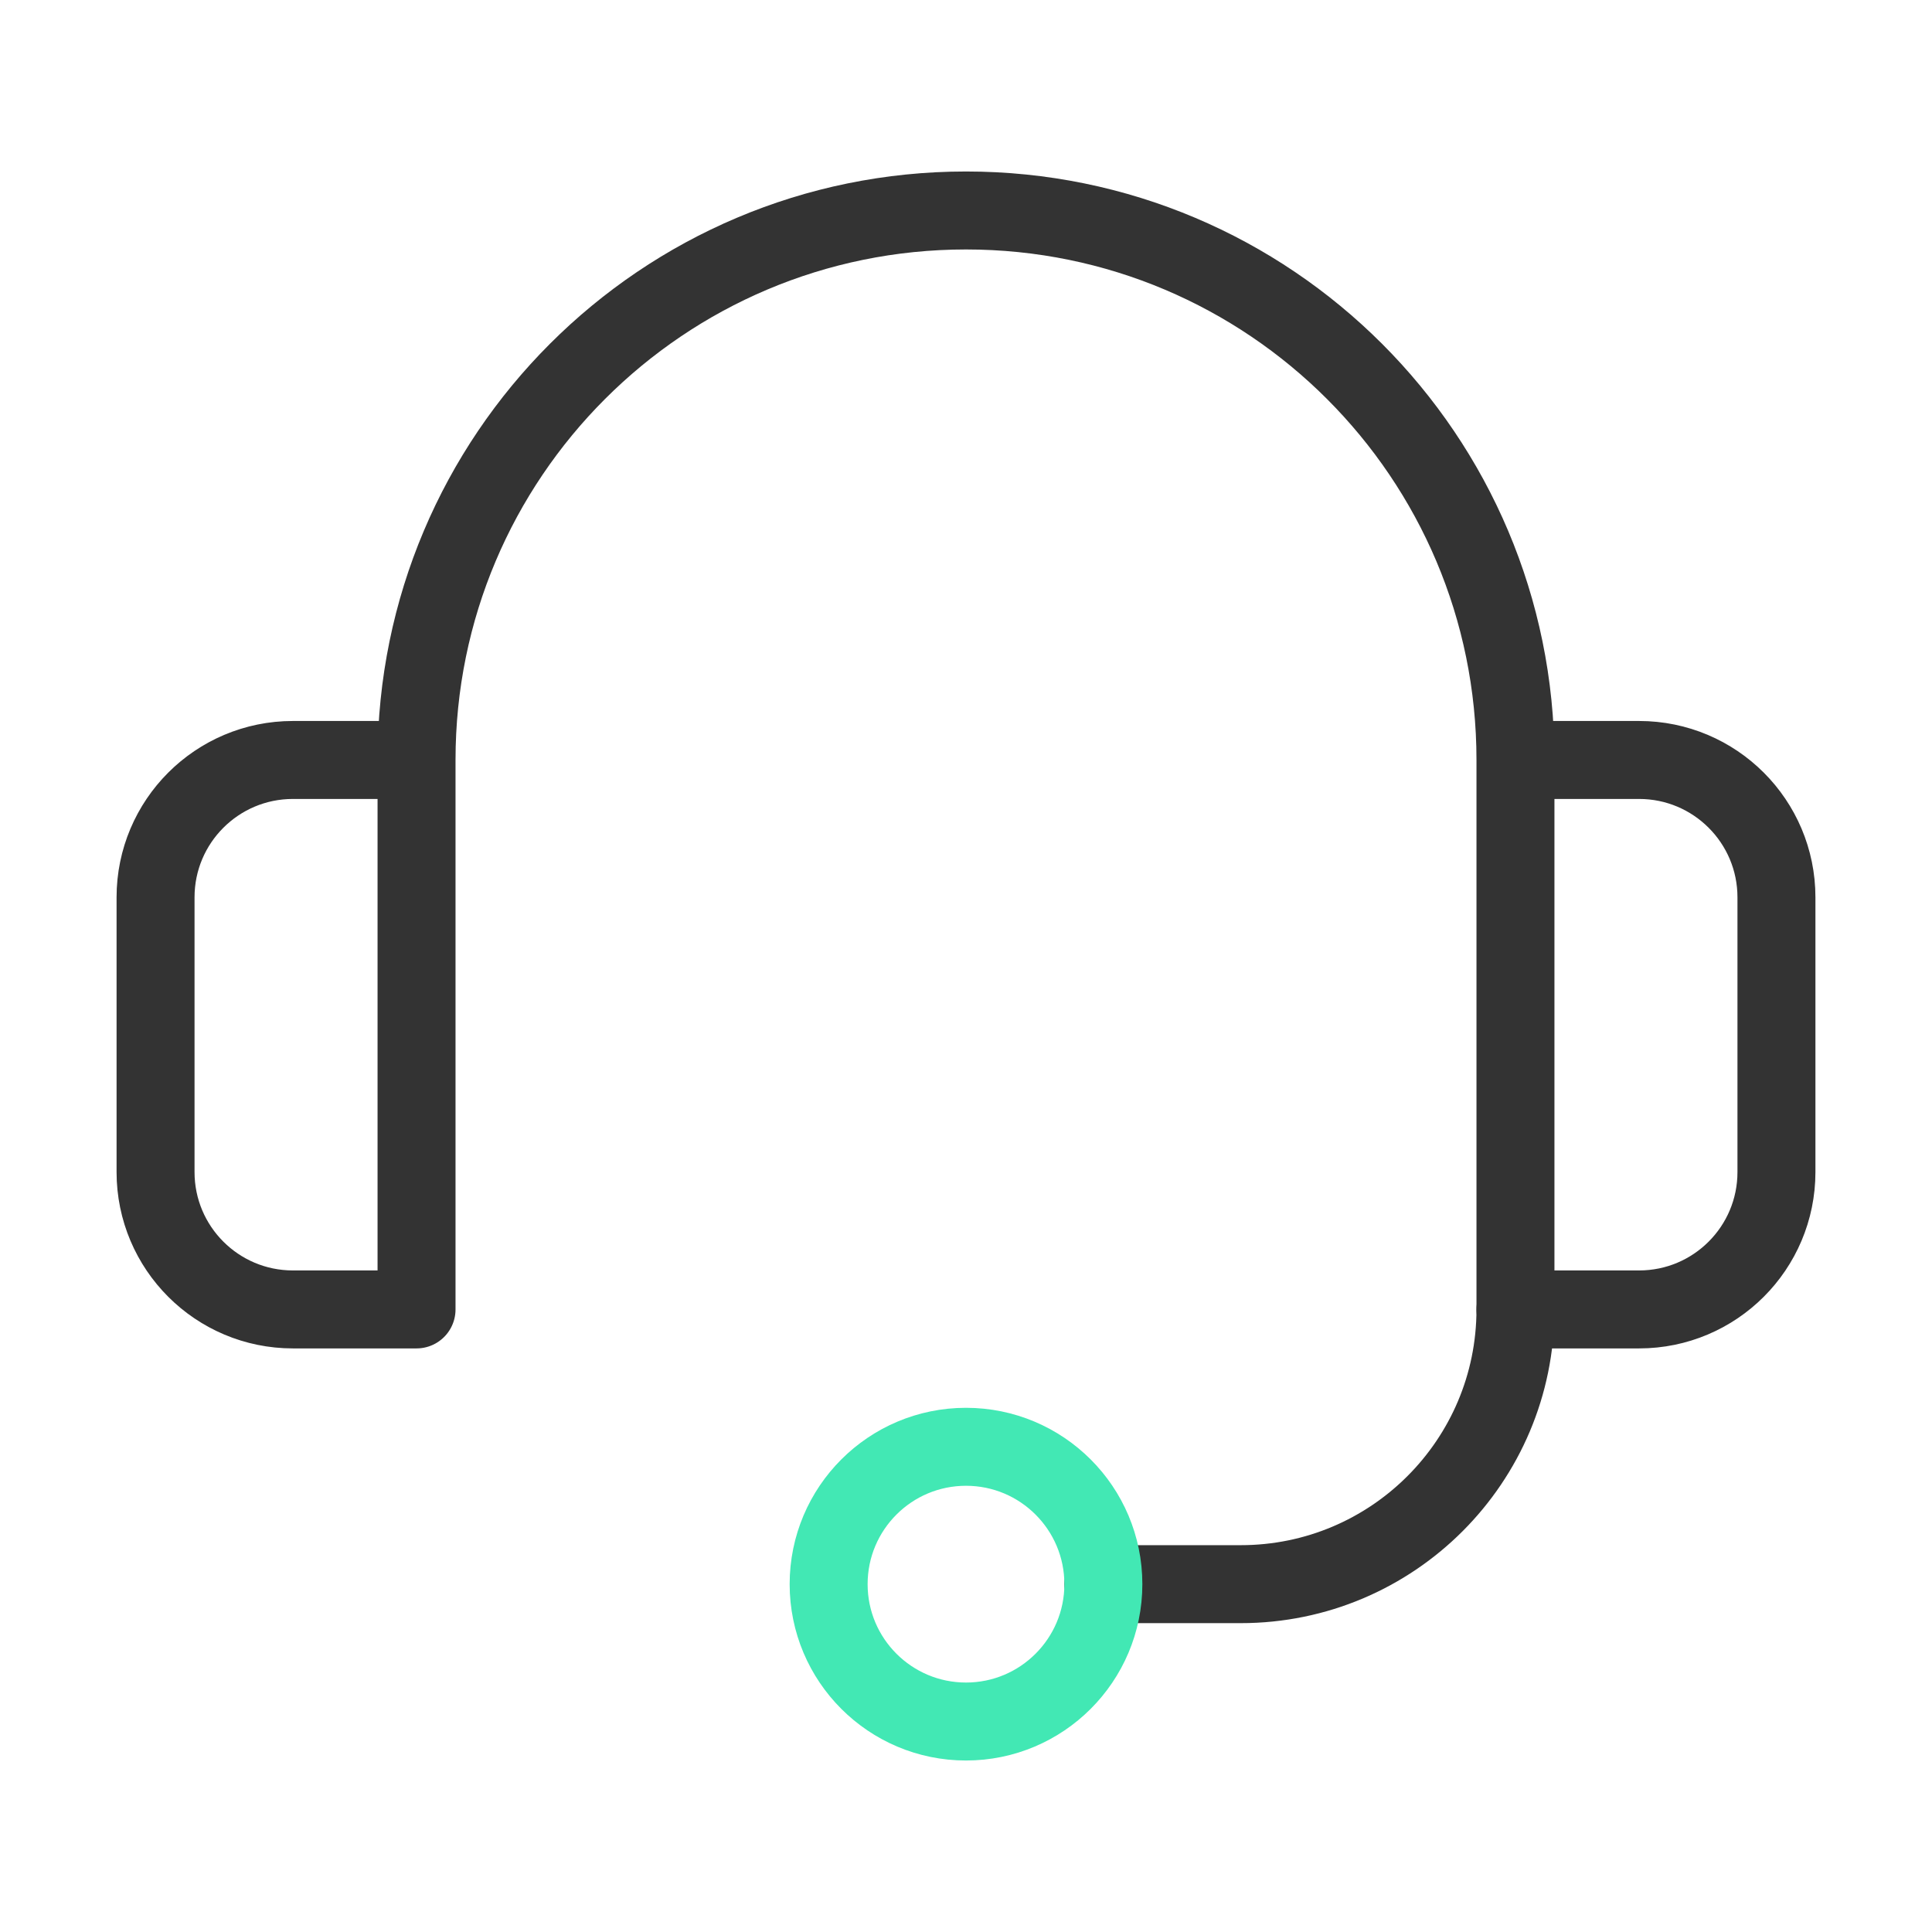
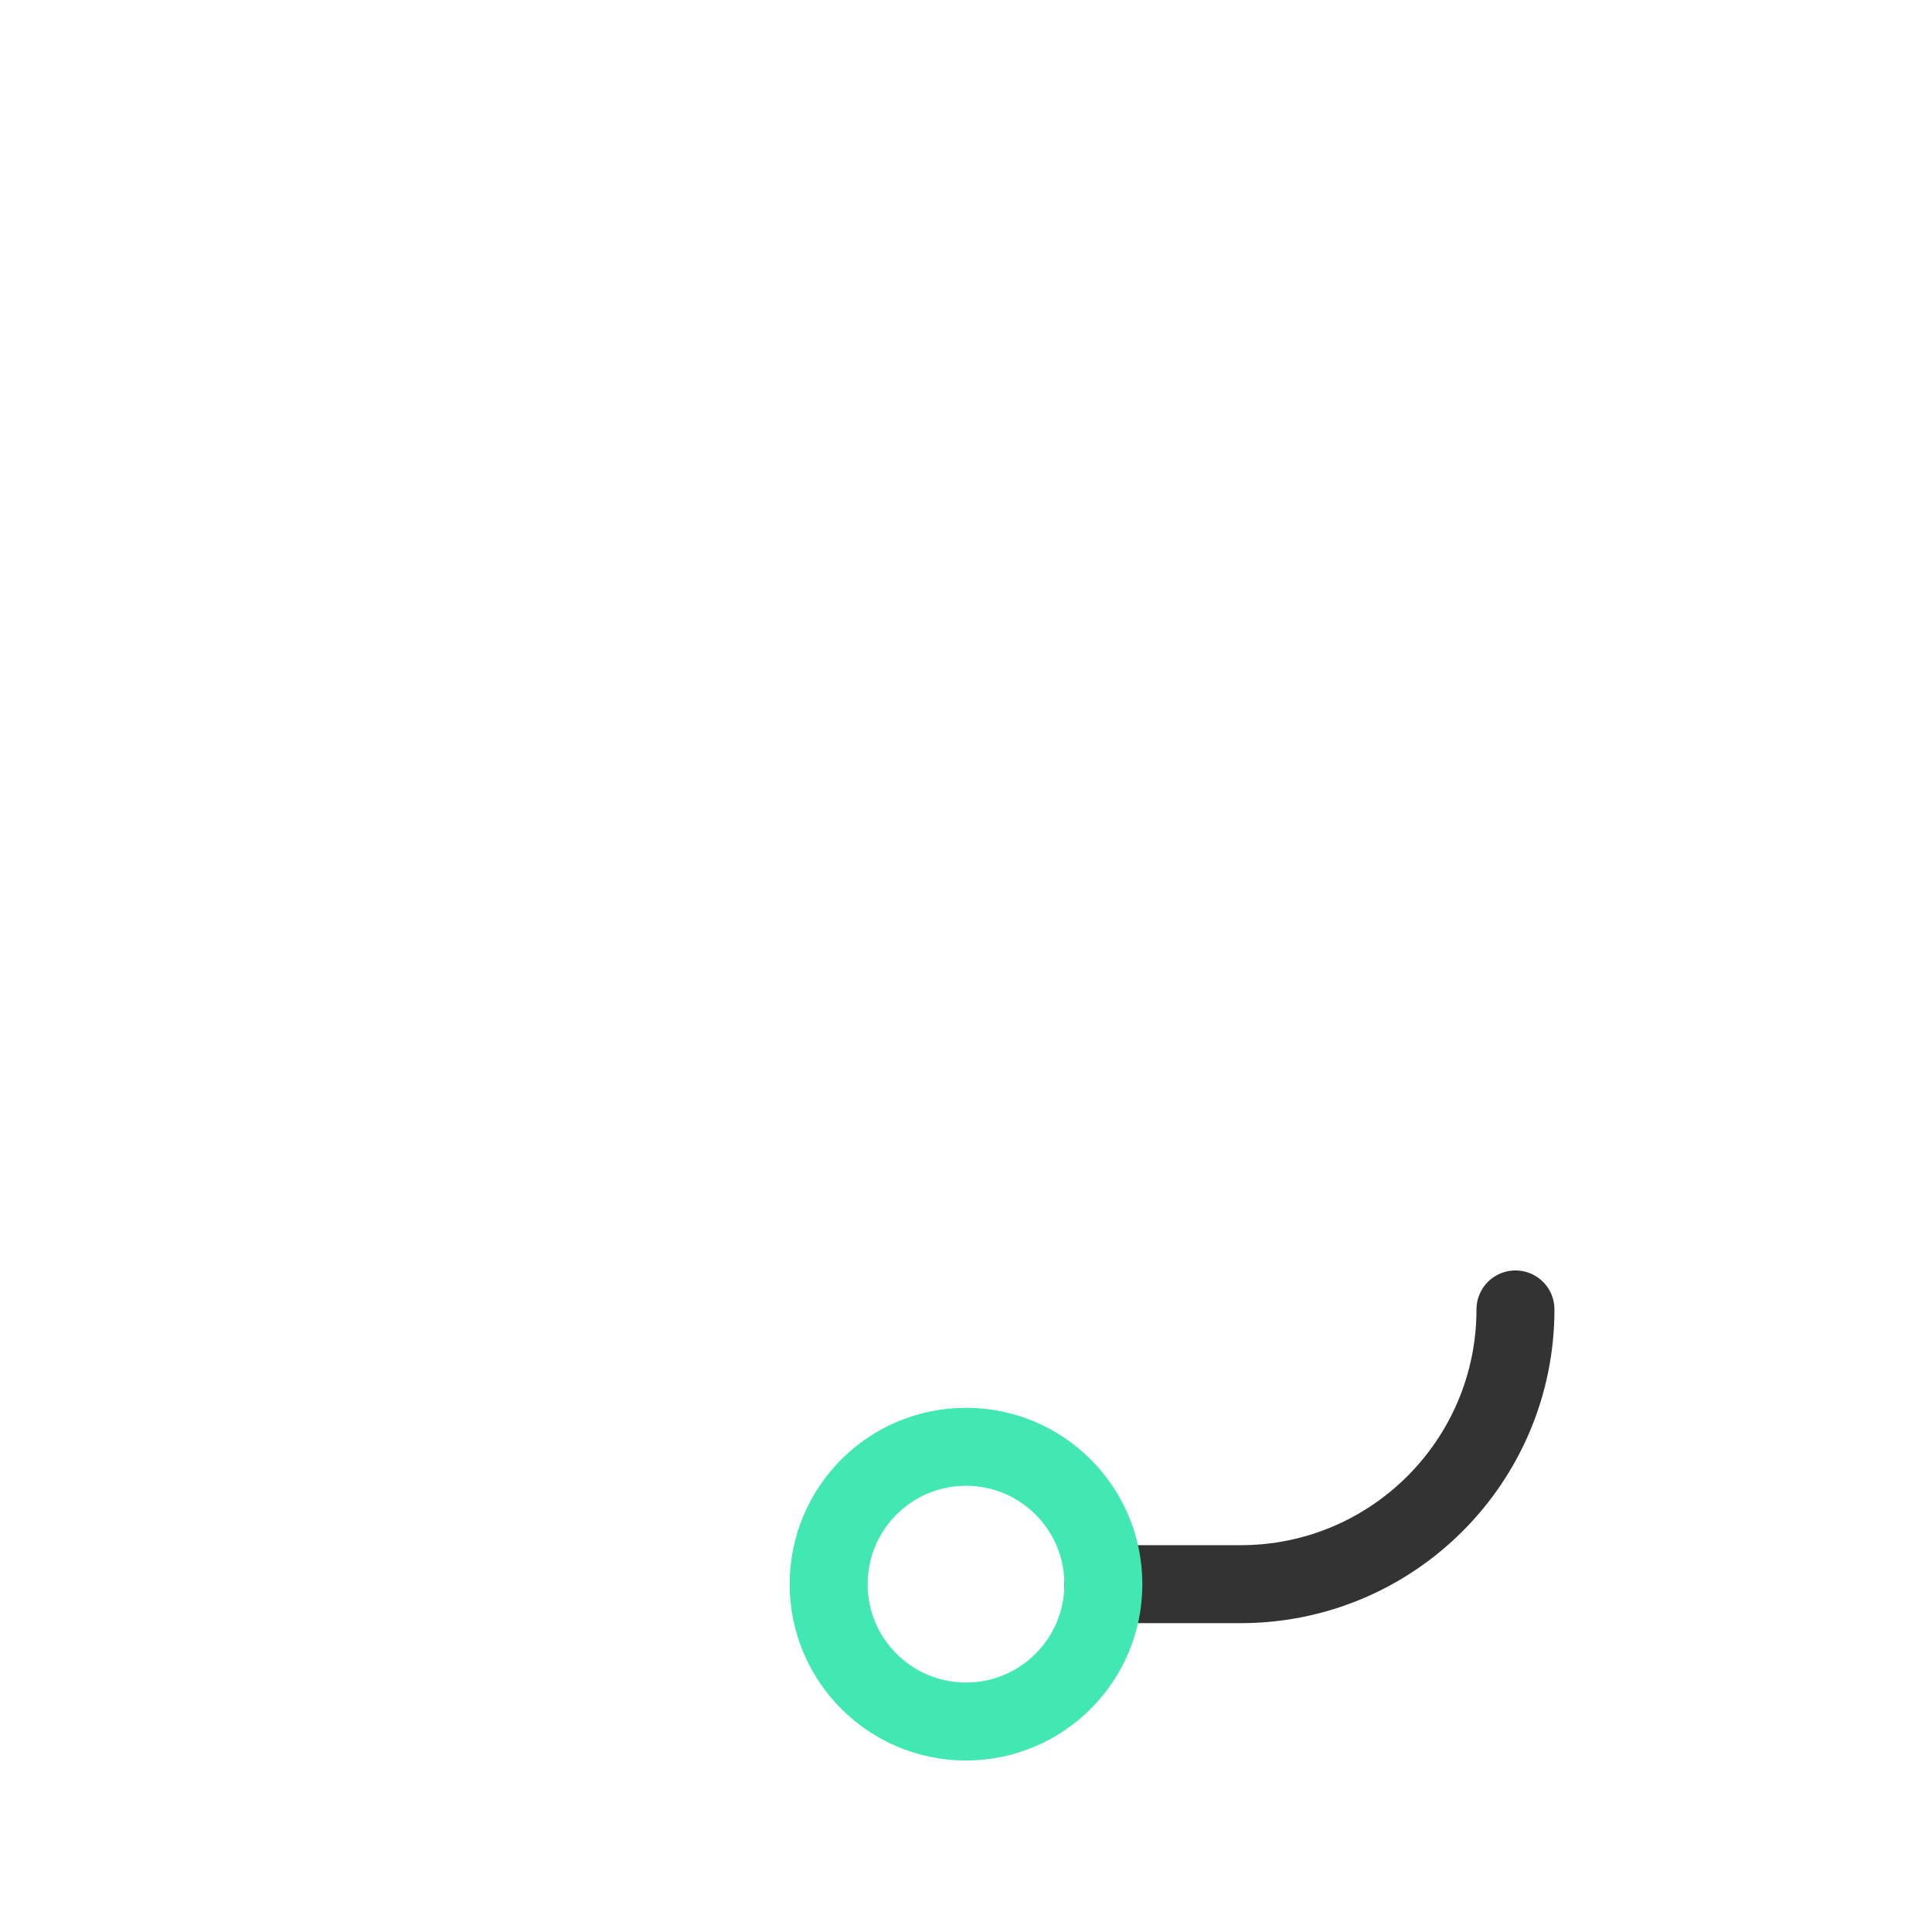
<svg xmlns="http://www.w3.org/2000/svg" id="Layer_1" version="1.1" viewBox="0 0 70 70">
  <defs>
    <style>
      .st0 {
        stroke: #333;
      }

      .st0, .st1 {
        fill: none;
        stroke-linecap: round;
        stroke-linejoin: round;
        stroke-width: 2.825px;
      }

      .st1 {
        stroke: #42e8b4;
      }
    </style>
  </defs>
  <g>
-     <path class="st0" d="M15.092,47.443h-4.479c-2.749,0-4.977-2.228-4.977-4.977v-9.954c0-2.749,2.228-4.977,4.977-4.977h4.479v19.908ZM59.387,47.443h-4.479v-19.908h4.479c2.749,0,4.977,2.228,4.977,4.977v9.954c0,2.749-2.228,4.977-4.977,4.977ZM15.092,27.534h0c0-10.995,8.913-19.908,19.908-19.908h0c10.995,0,19.908,8.913,19.908,19.908h0" />
-     <path class="st0" d="M39.977,57.397h4.977c5.497,0,9.954-4.457,9.954-9.954h0" />
+     <path class="st0" d="M39.977,57.397h4.977c5.497,0,9.954-4.457,9.954-9.954" />
  </g>
  <circle class="st1" cx="35" cy="57.397" r="4.977" />
</svg>